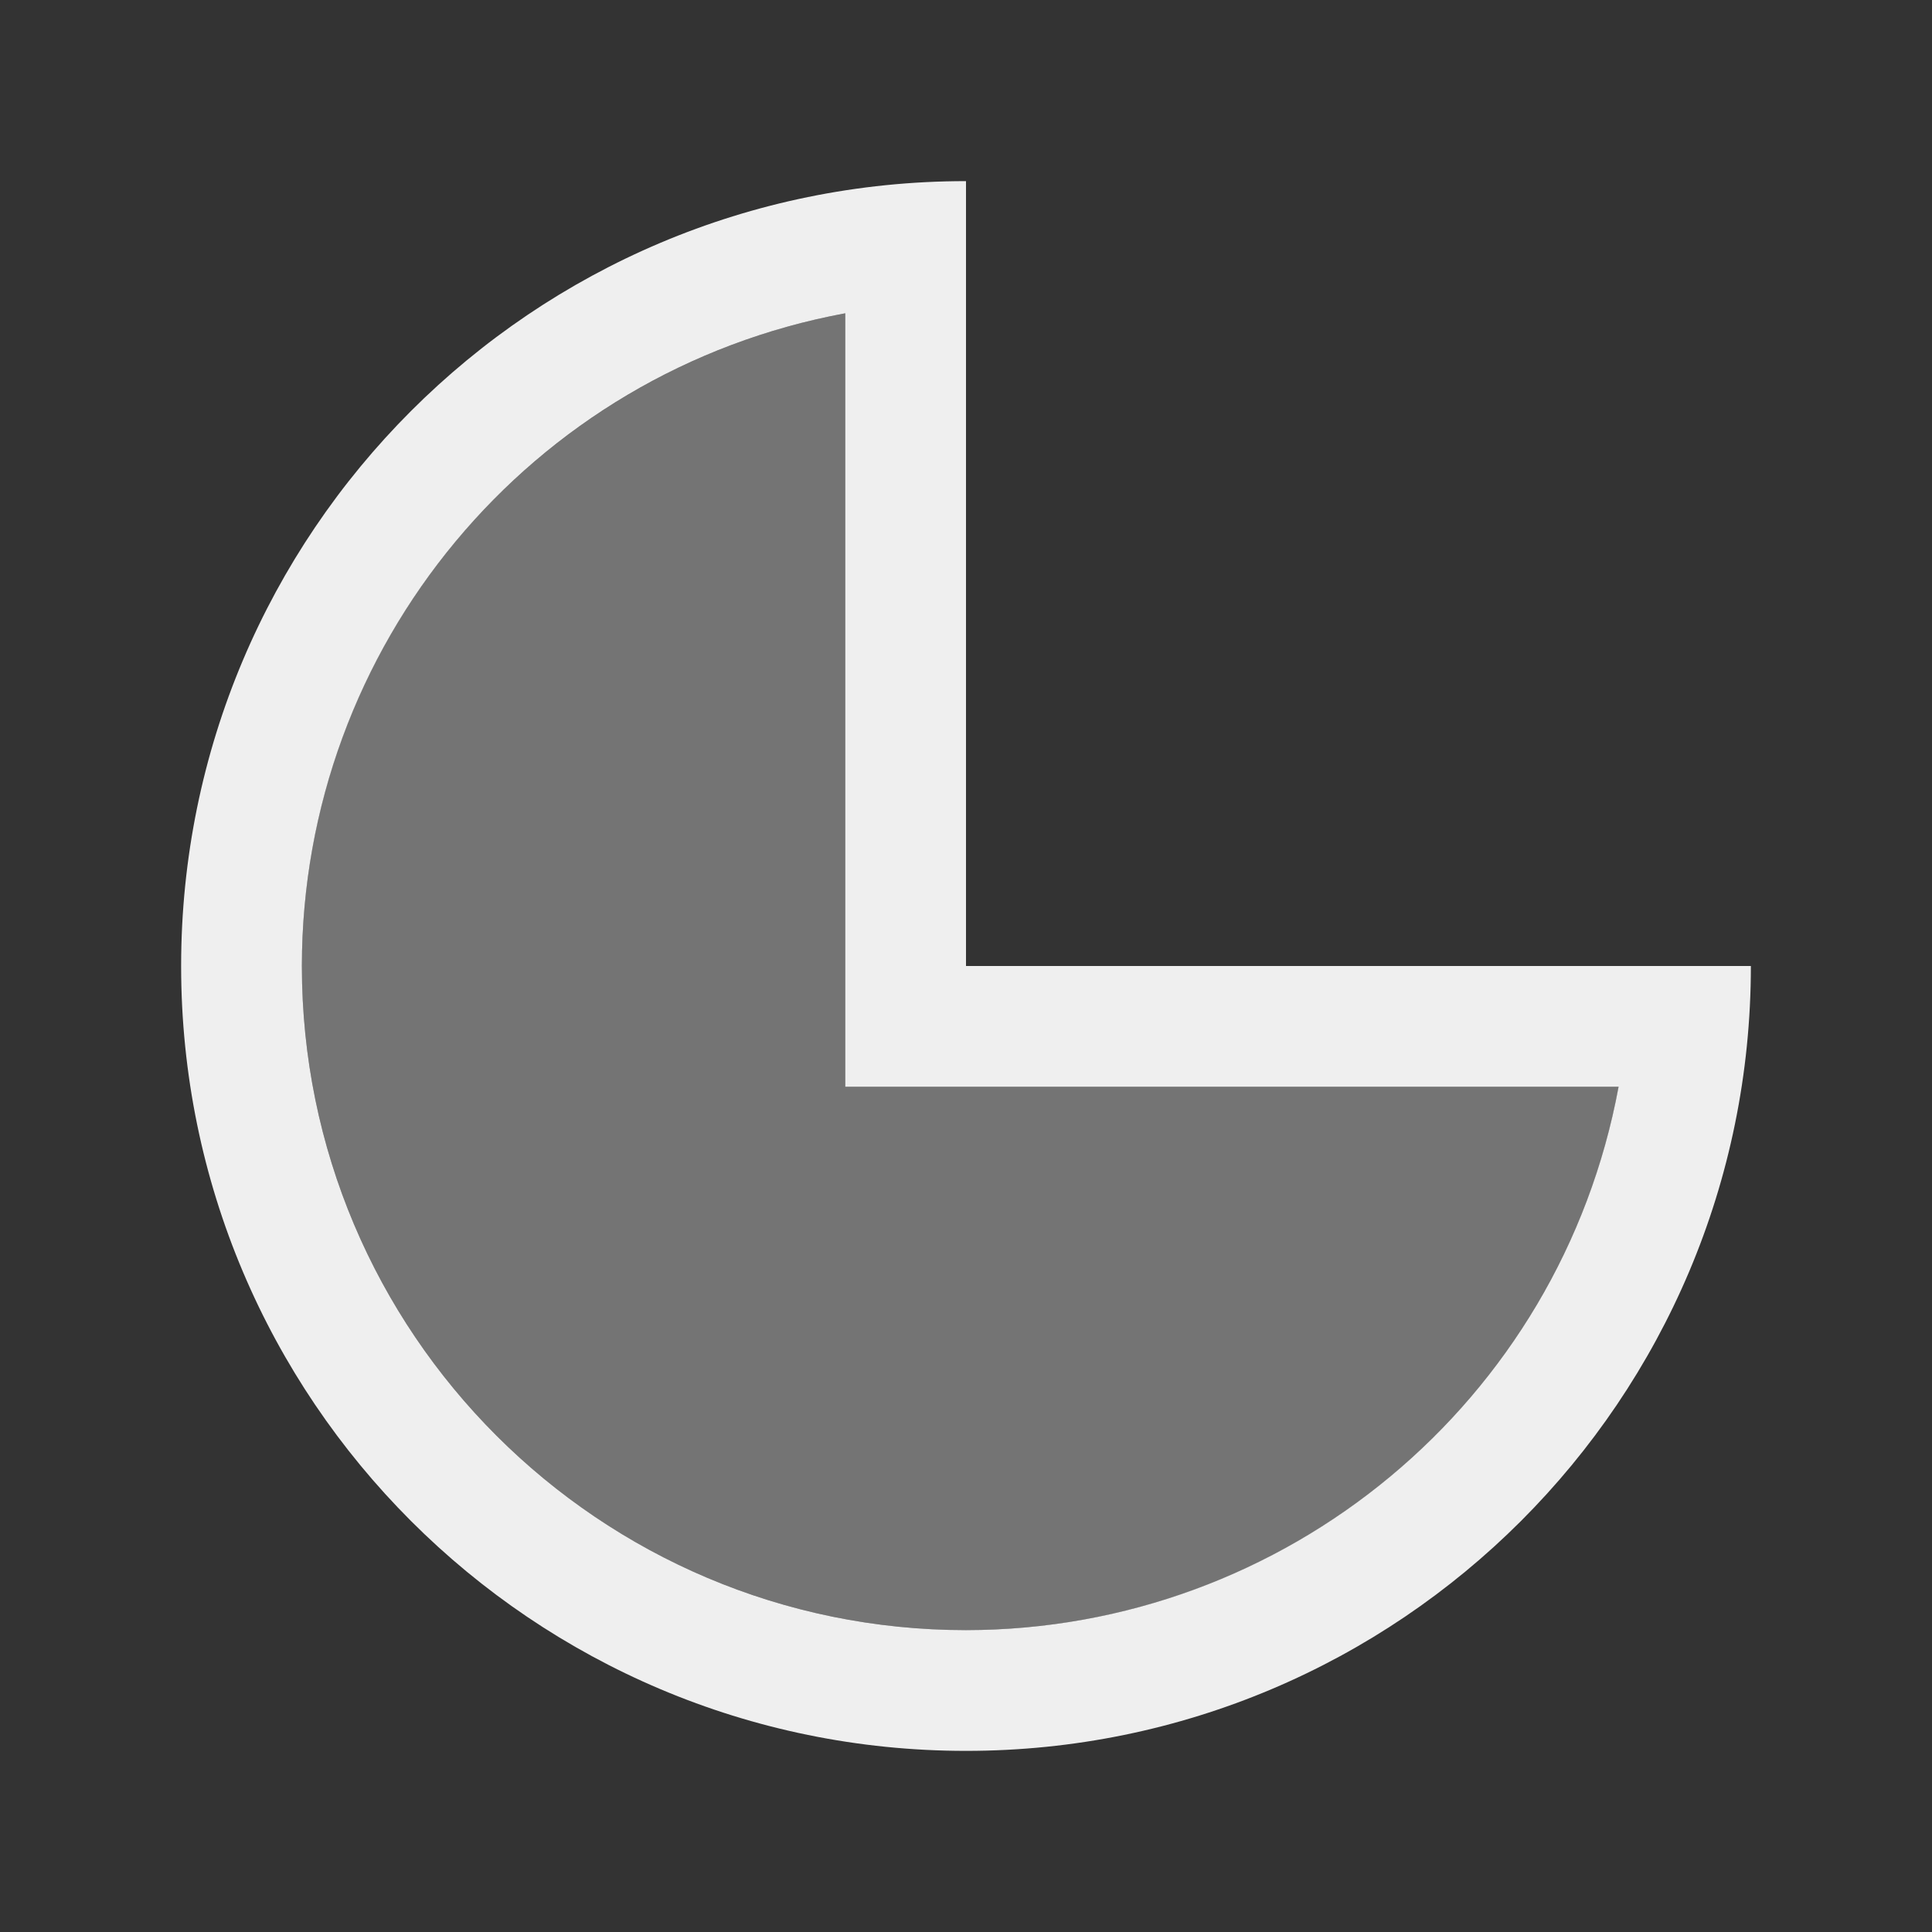
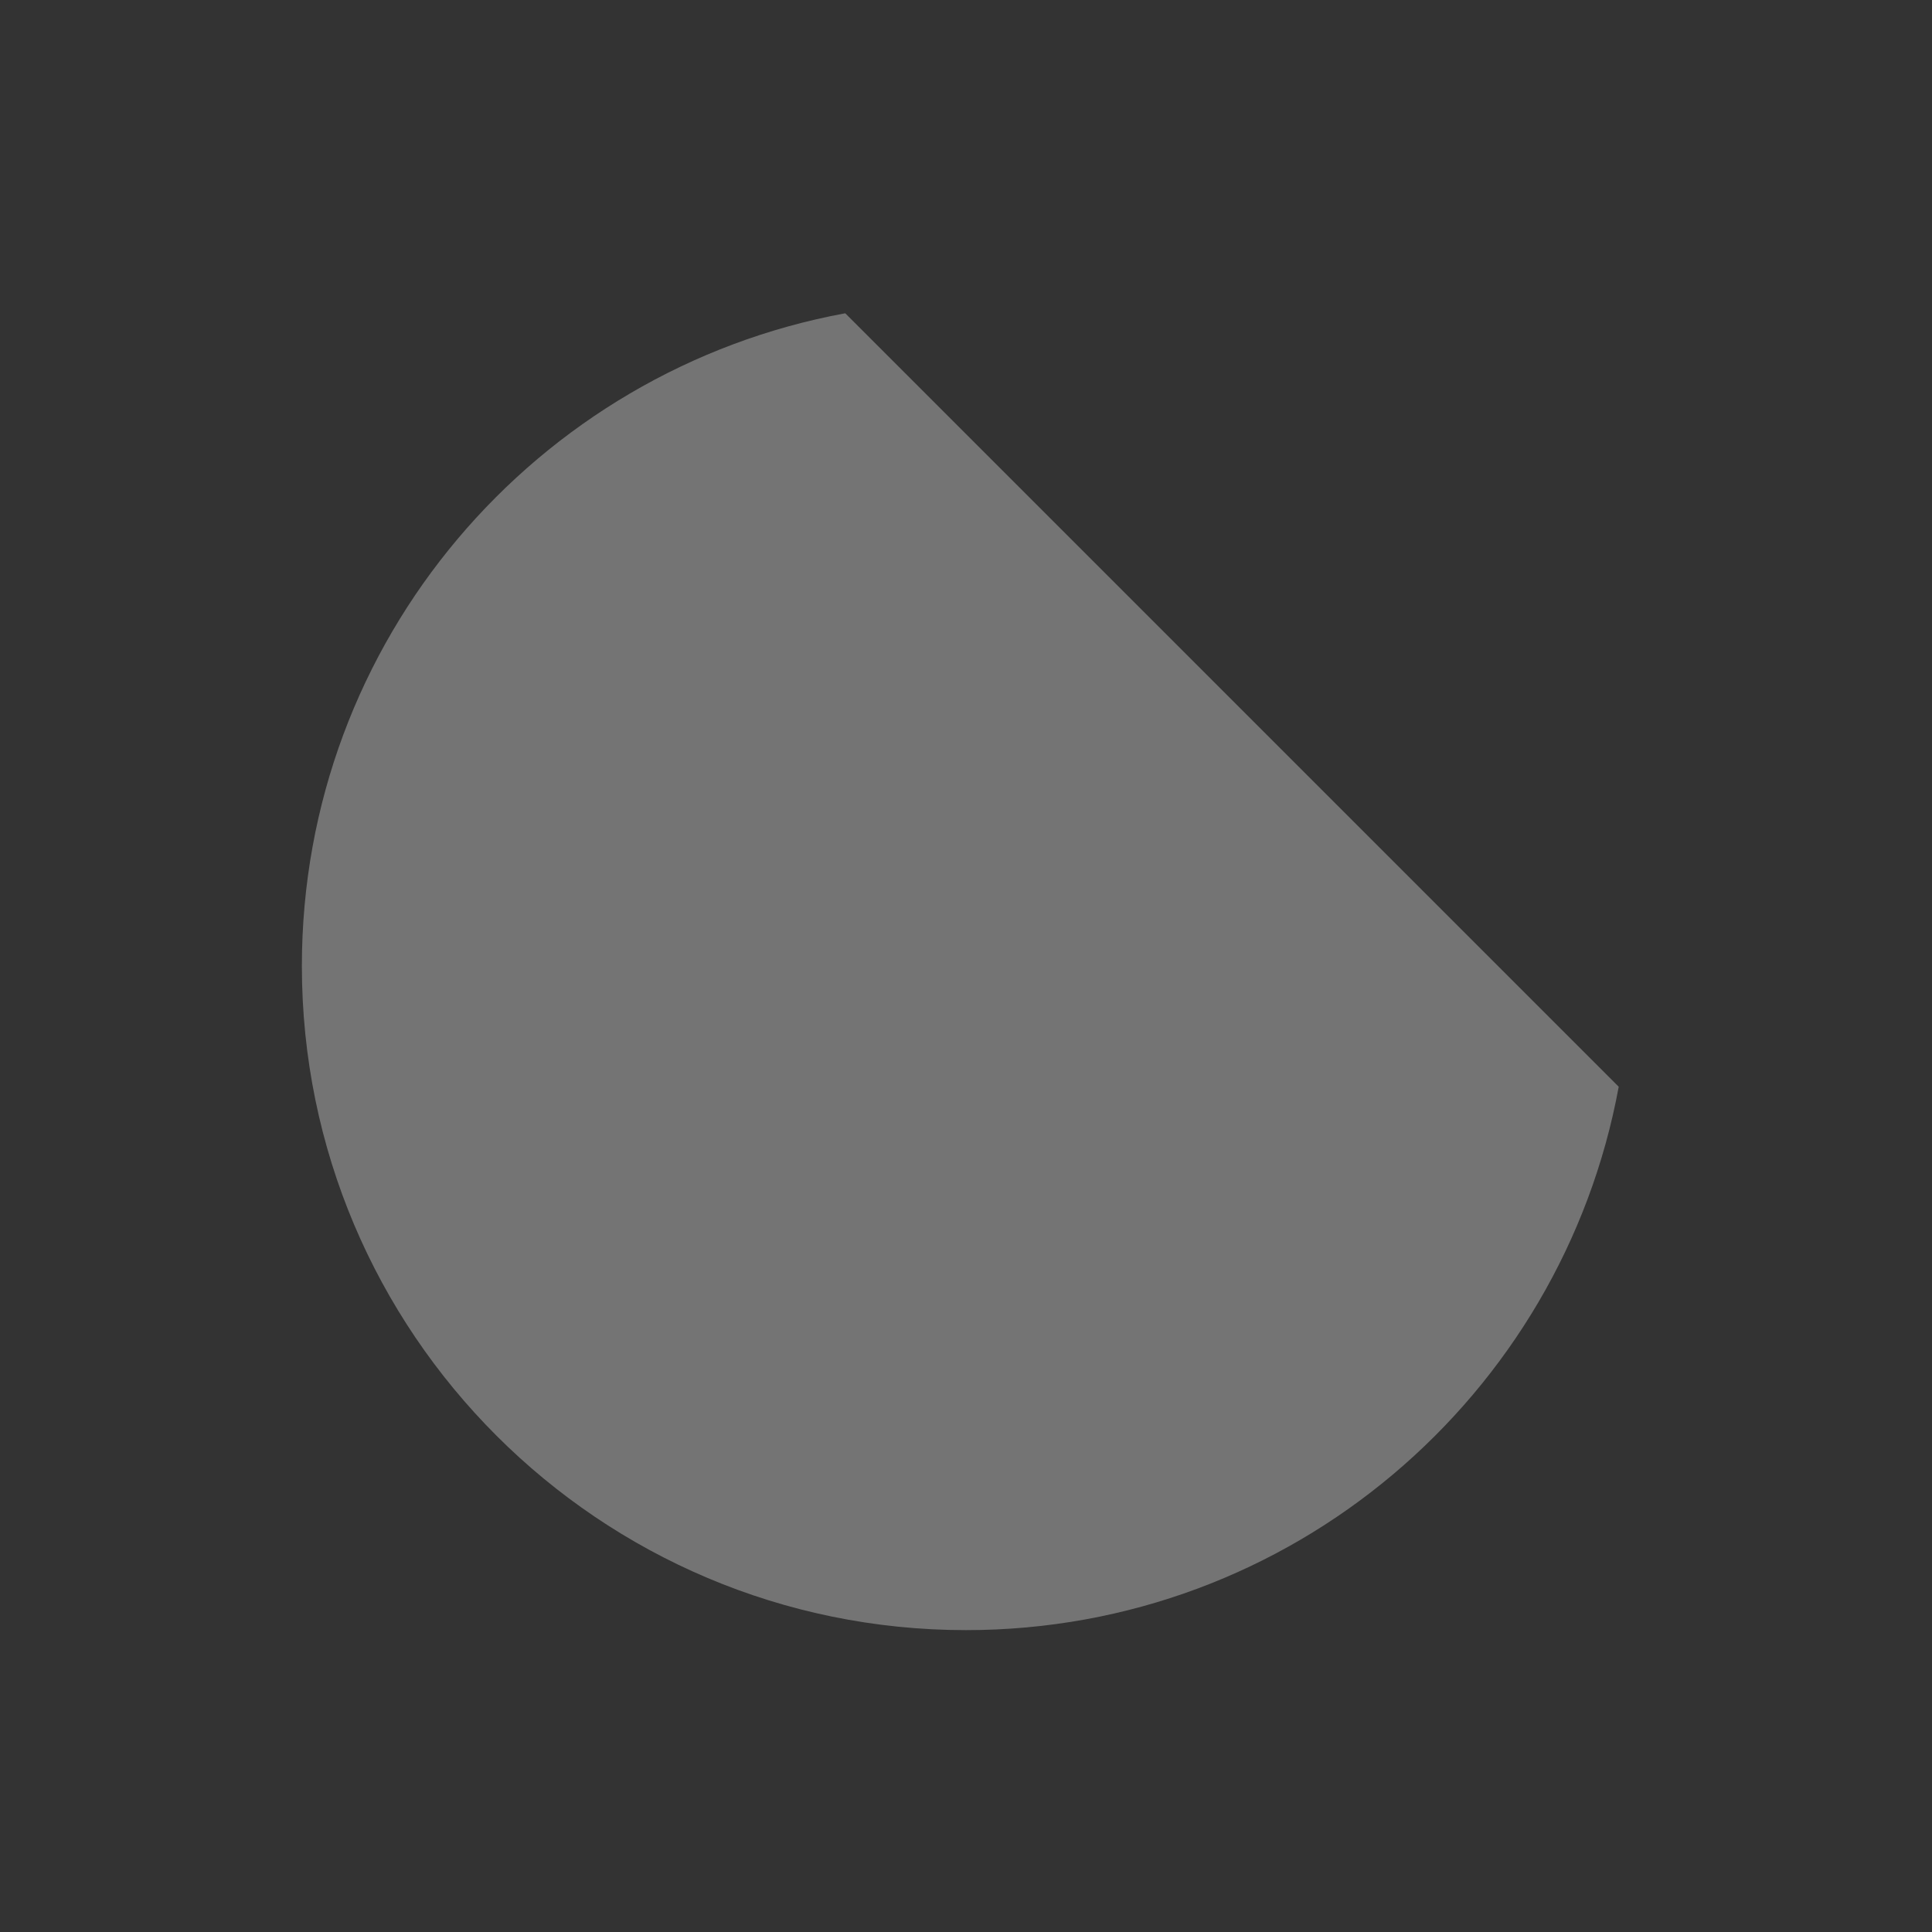
<svg xmlns="http://www.w3.org/2000/svg" height="32" viewBox="0 0 32 32" width="32">
  <rect x="0" y="0" width="32" height="32" fill="#333333" stroke="none" />
  <g fill="#efefef">
-     <path d="m14 5.189c-5.119.942-9 5.419-9 10.811 0 6.075 4.925 11 11 11 5.391 0 9.869-3.881 10.811-9h-12.811z" opacity=".35" />
-     <path d="m16 3c-7.18 0-13 5.82-13 13 0 7.18 5.82 13 13 13 7.18 0 13-5.82 13-13h-2-11v-11c-1.033.038-.838.035 0 0zm-2 2.189v12.811h12.809c.173-1.116.135-.906 0 0-.964 5.212-5.508 8.996-10.809 9-6.075 0-11-4.925-11-11 .003-5.301 3.787-9.847 9-10.811.771-.1.619-.115 0 0z" />
+     <path d="m14 5.189c-5.119.942-9 5.419-9 10.811 0 6.075 4.925 11 11 11 5.391 0 9.869-3.881 10.811-9z" opacity=".35" />
  </g>
</svg>